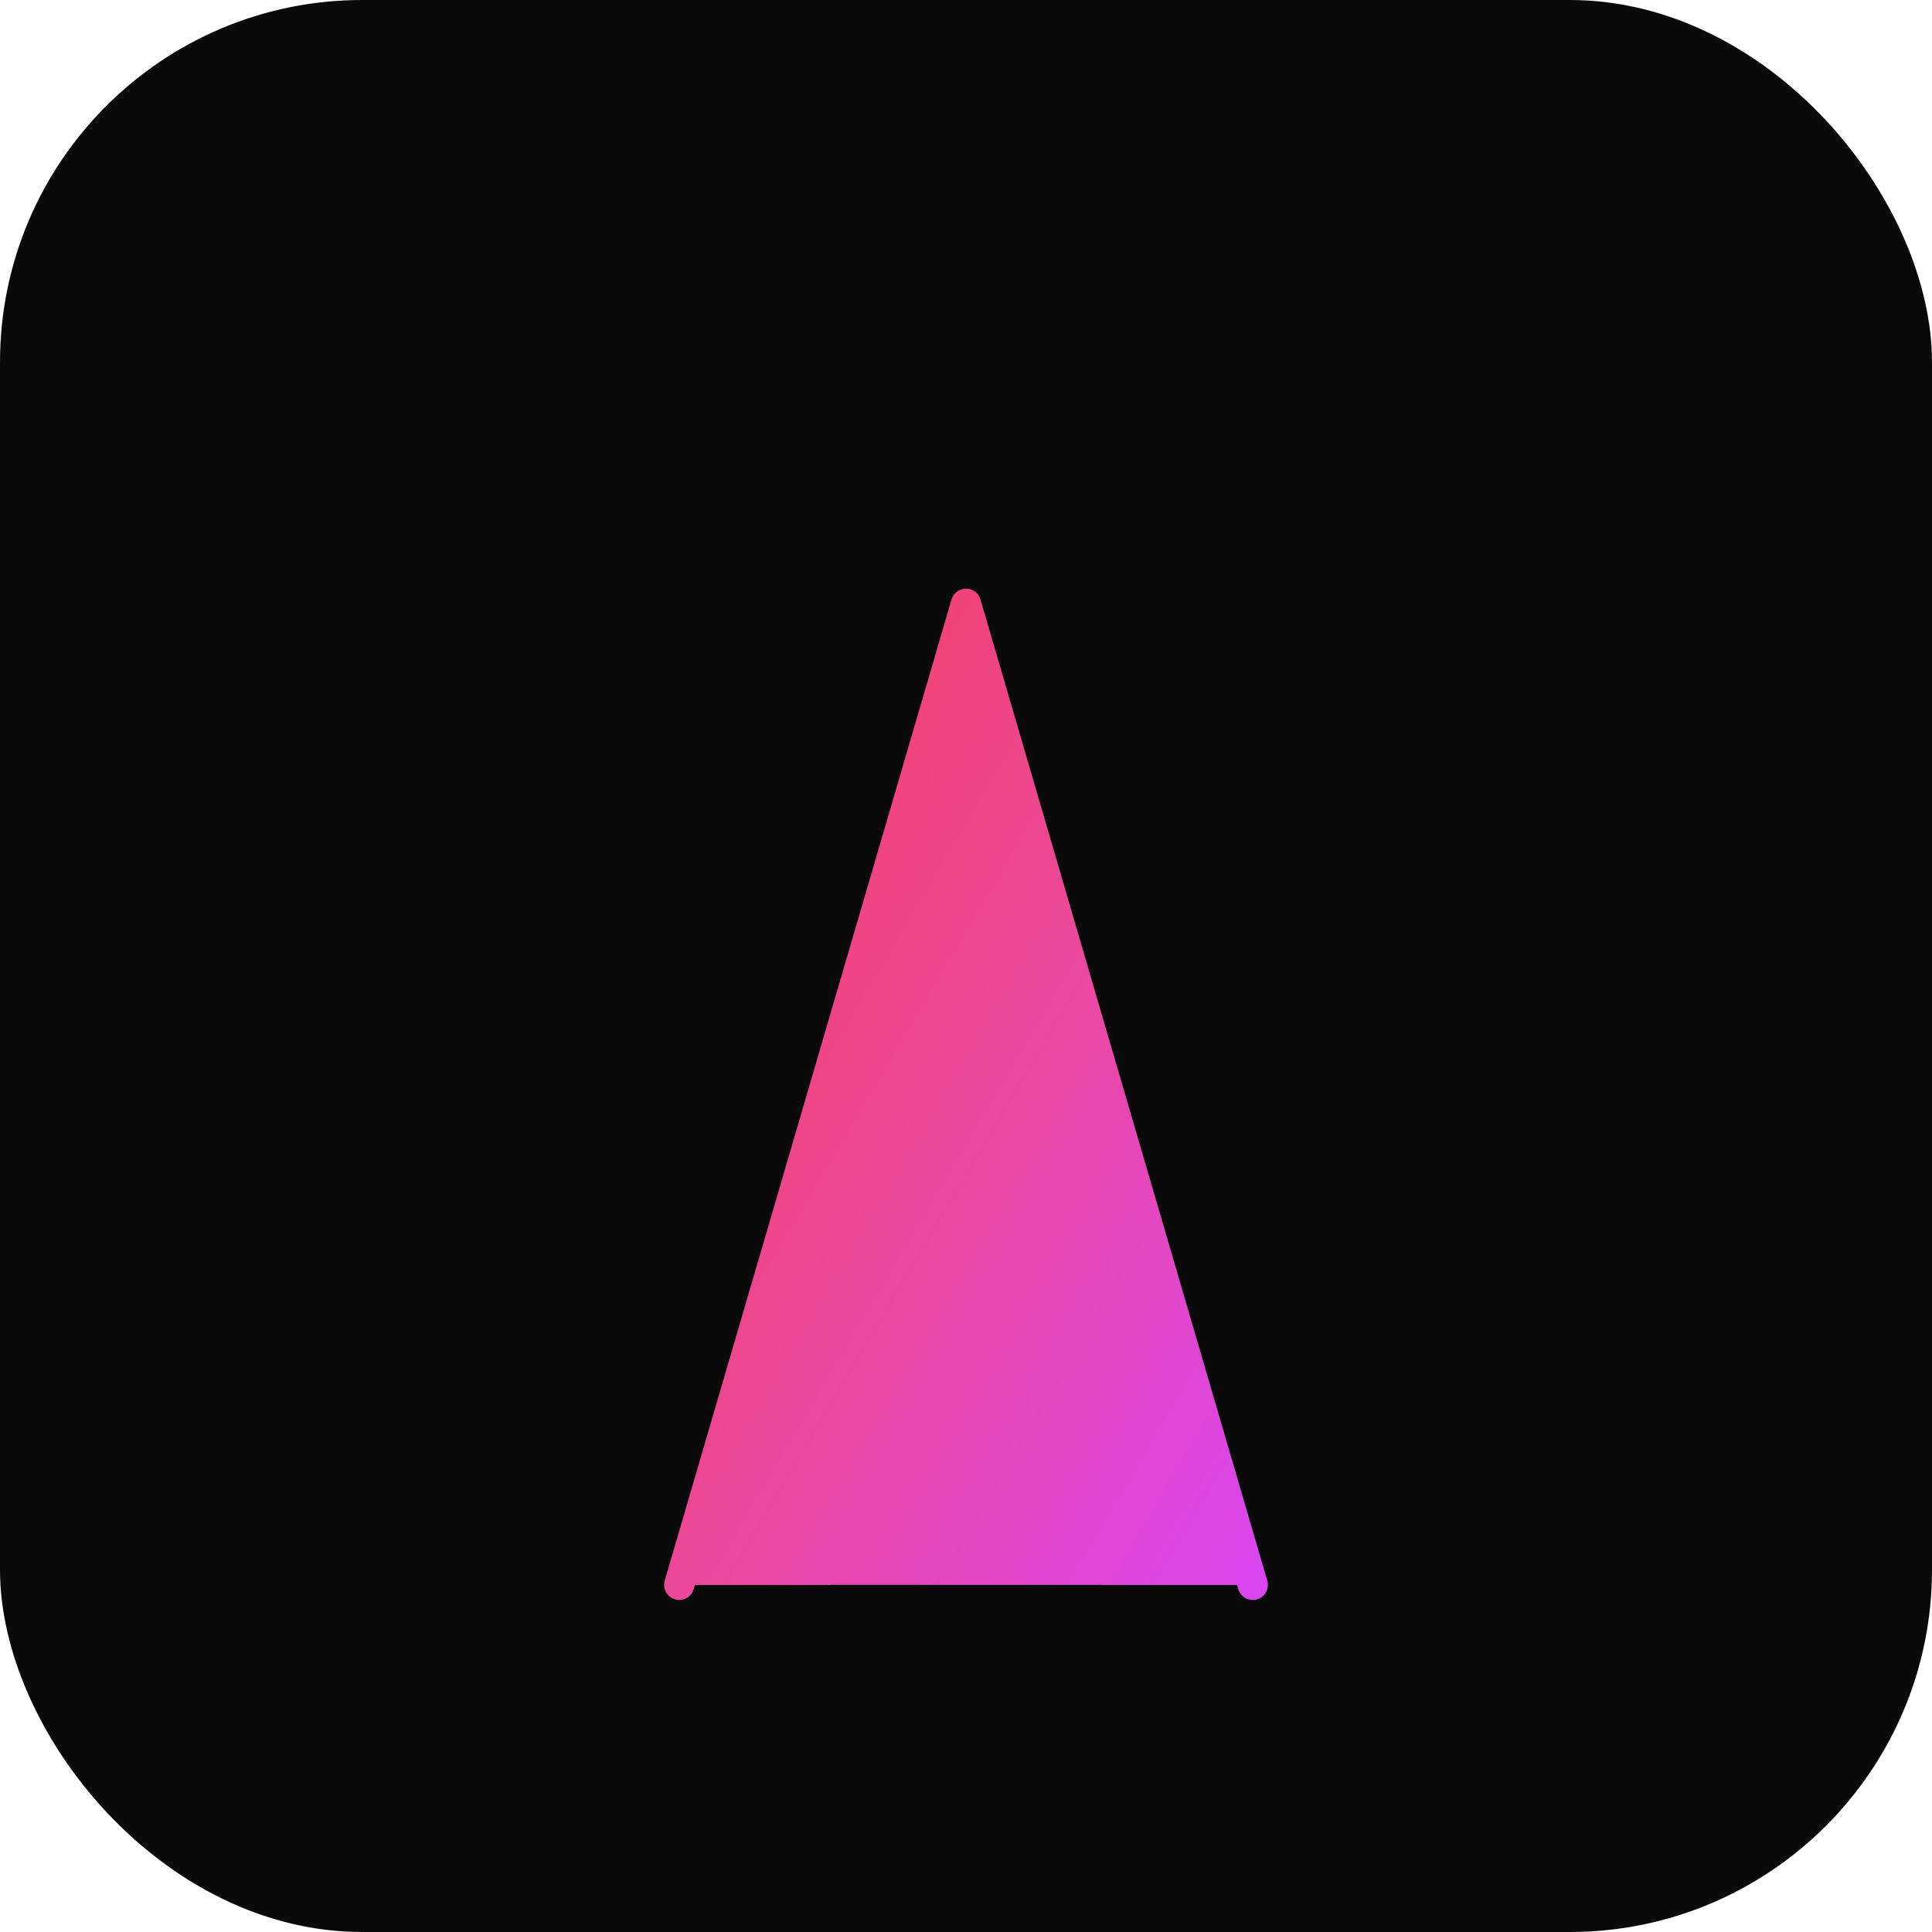
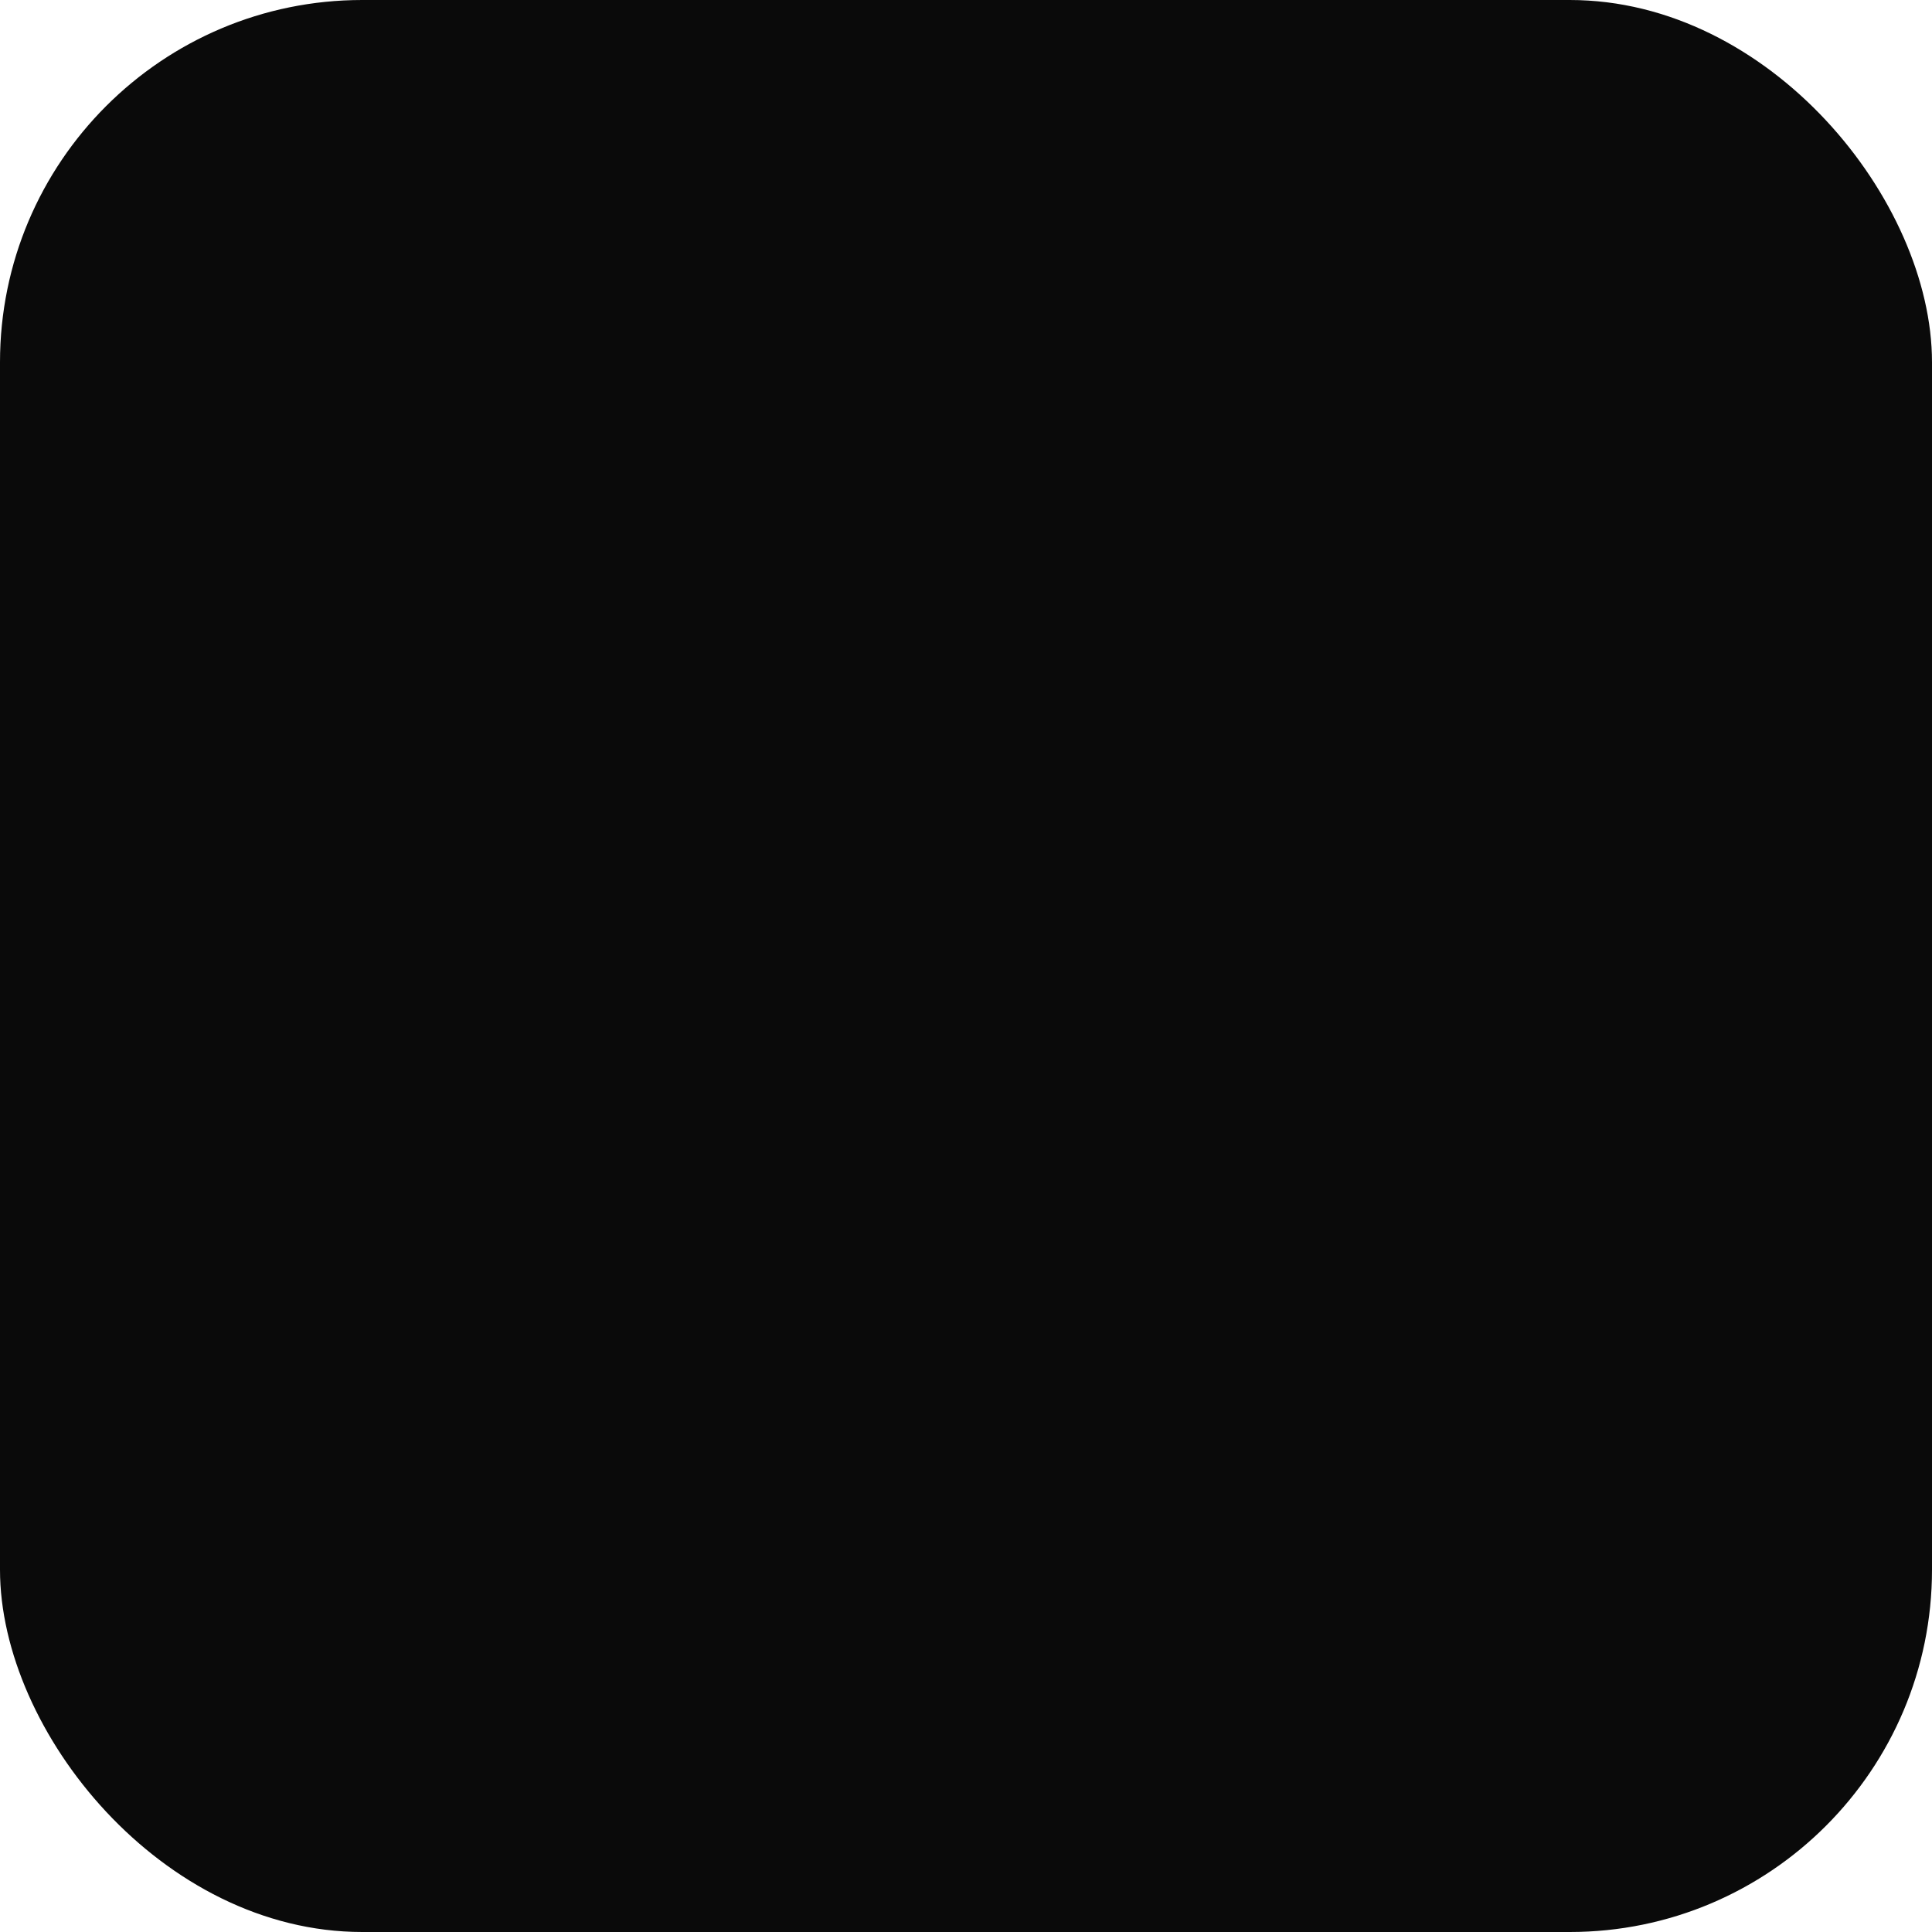
<svg xmlns="http://www.w3.org/2000/svg" viewBox="0 0 512 512">
  <rect width="512" height="512" fill="#0a0a0a" rx="96" />
  <defs>
    <linearGradient id="icon-gradient" x1="0%" y1="0%" x2="100%" y2="100%">
      <stop offset="0%" stop-color="#f43f5e" />
      <stop offset="50%" stop-color="#ec4899" />
      <stop offset="100%" stop-color="#d946ef" />
    </linearGradient>
  </defs>
-   <path fill="url(#icon-gradient)" stroke="url(#icon-gradient)" stroke-width="8" d="M180 420 L256 160 L332 420 M210 340 L302 340" stroke-linecap="round" stroke-linejoin="round" />
-   <path fill="url(#icon-gradient)" d="M256 160 L180 420 L220 420 L230 380 L282 380 L292 420 L332 420 Z M242 350 L256 300 L270 350 Z" />
</svg>